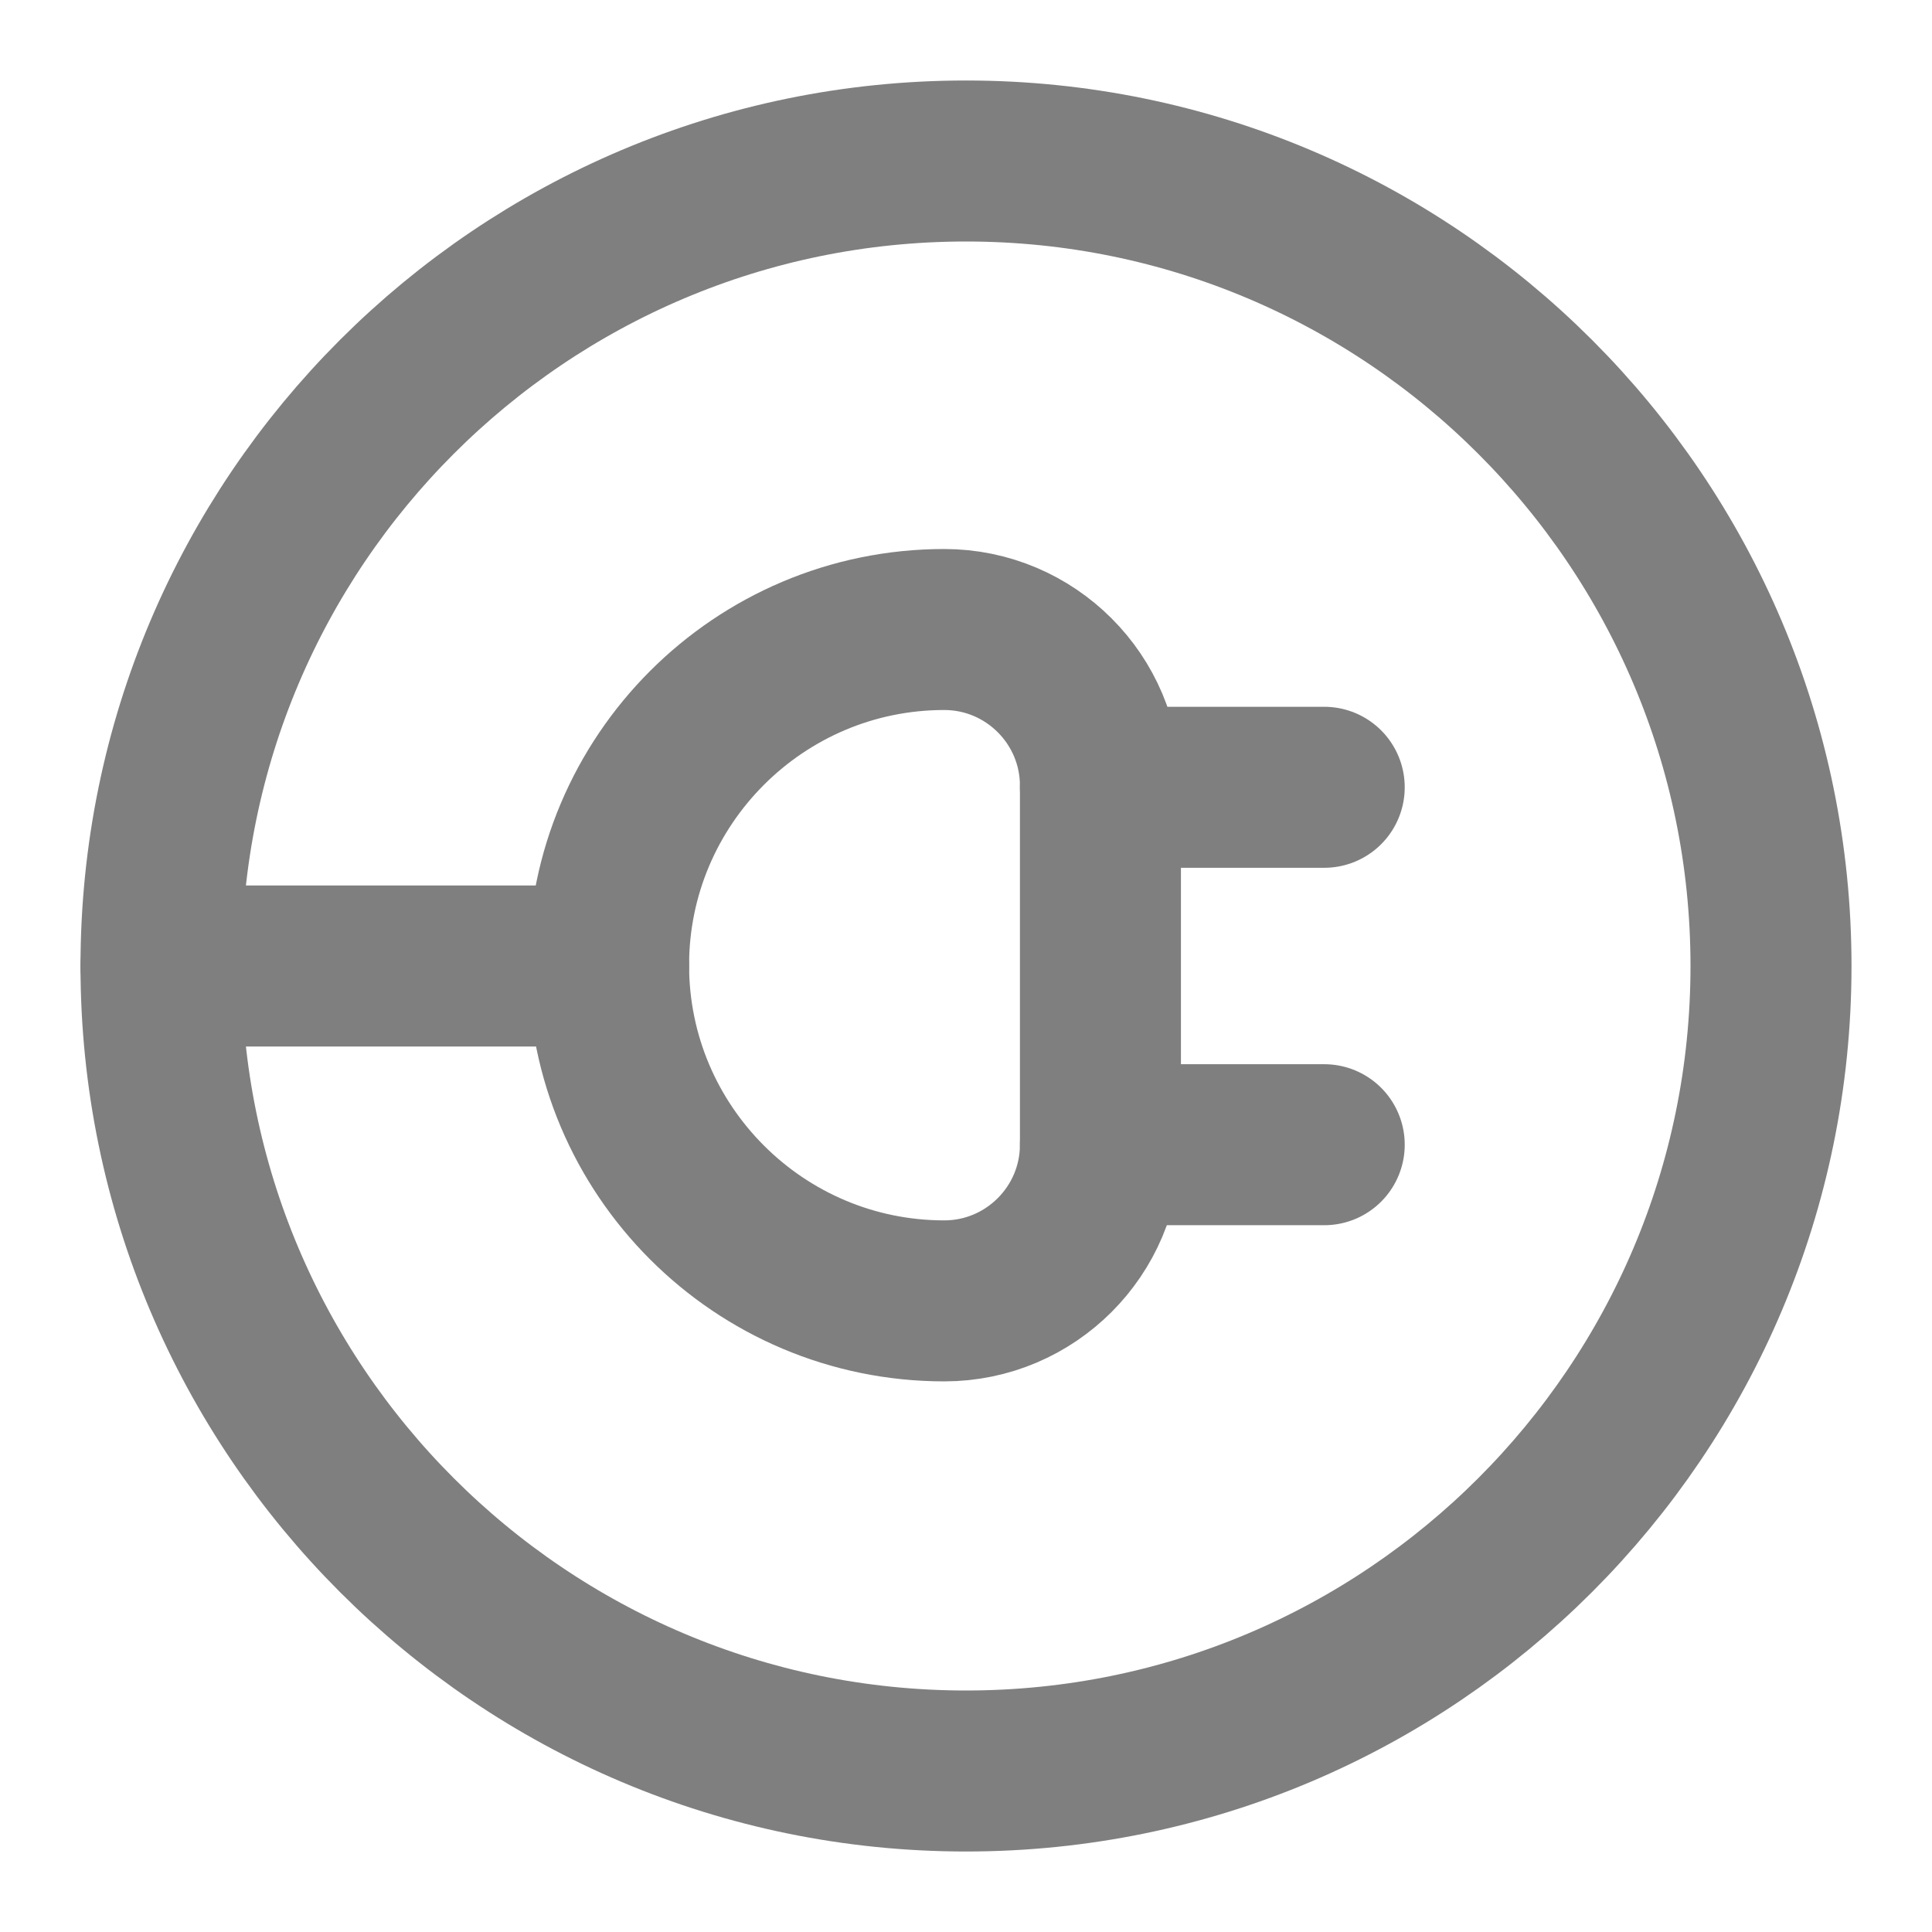
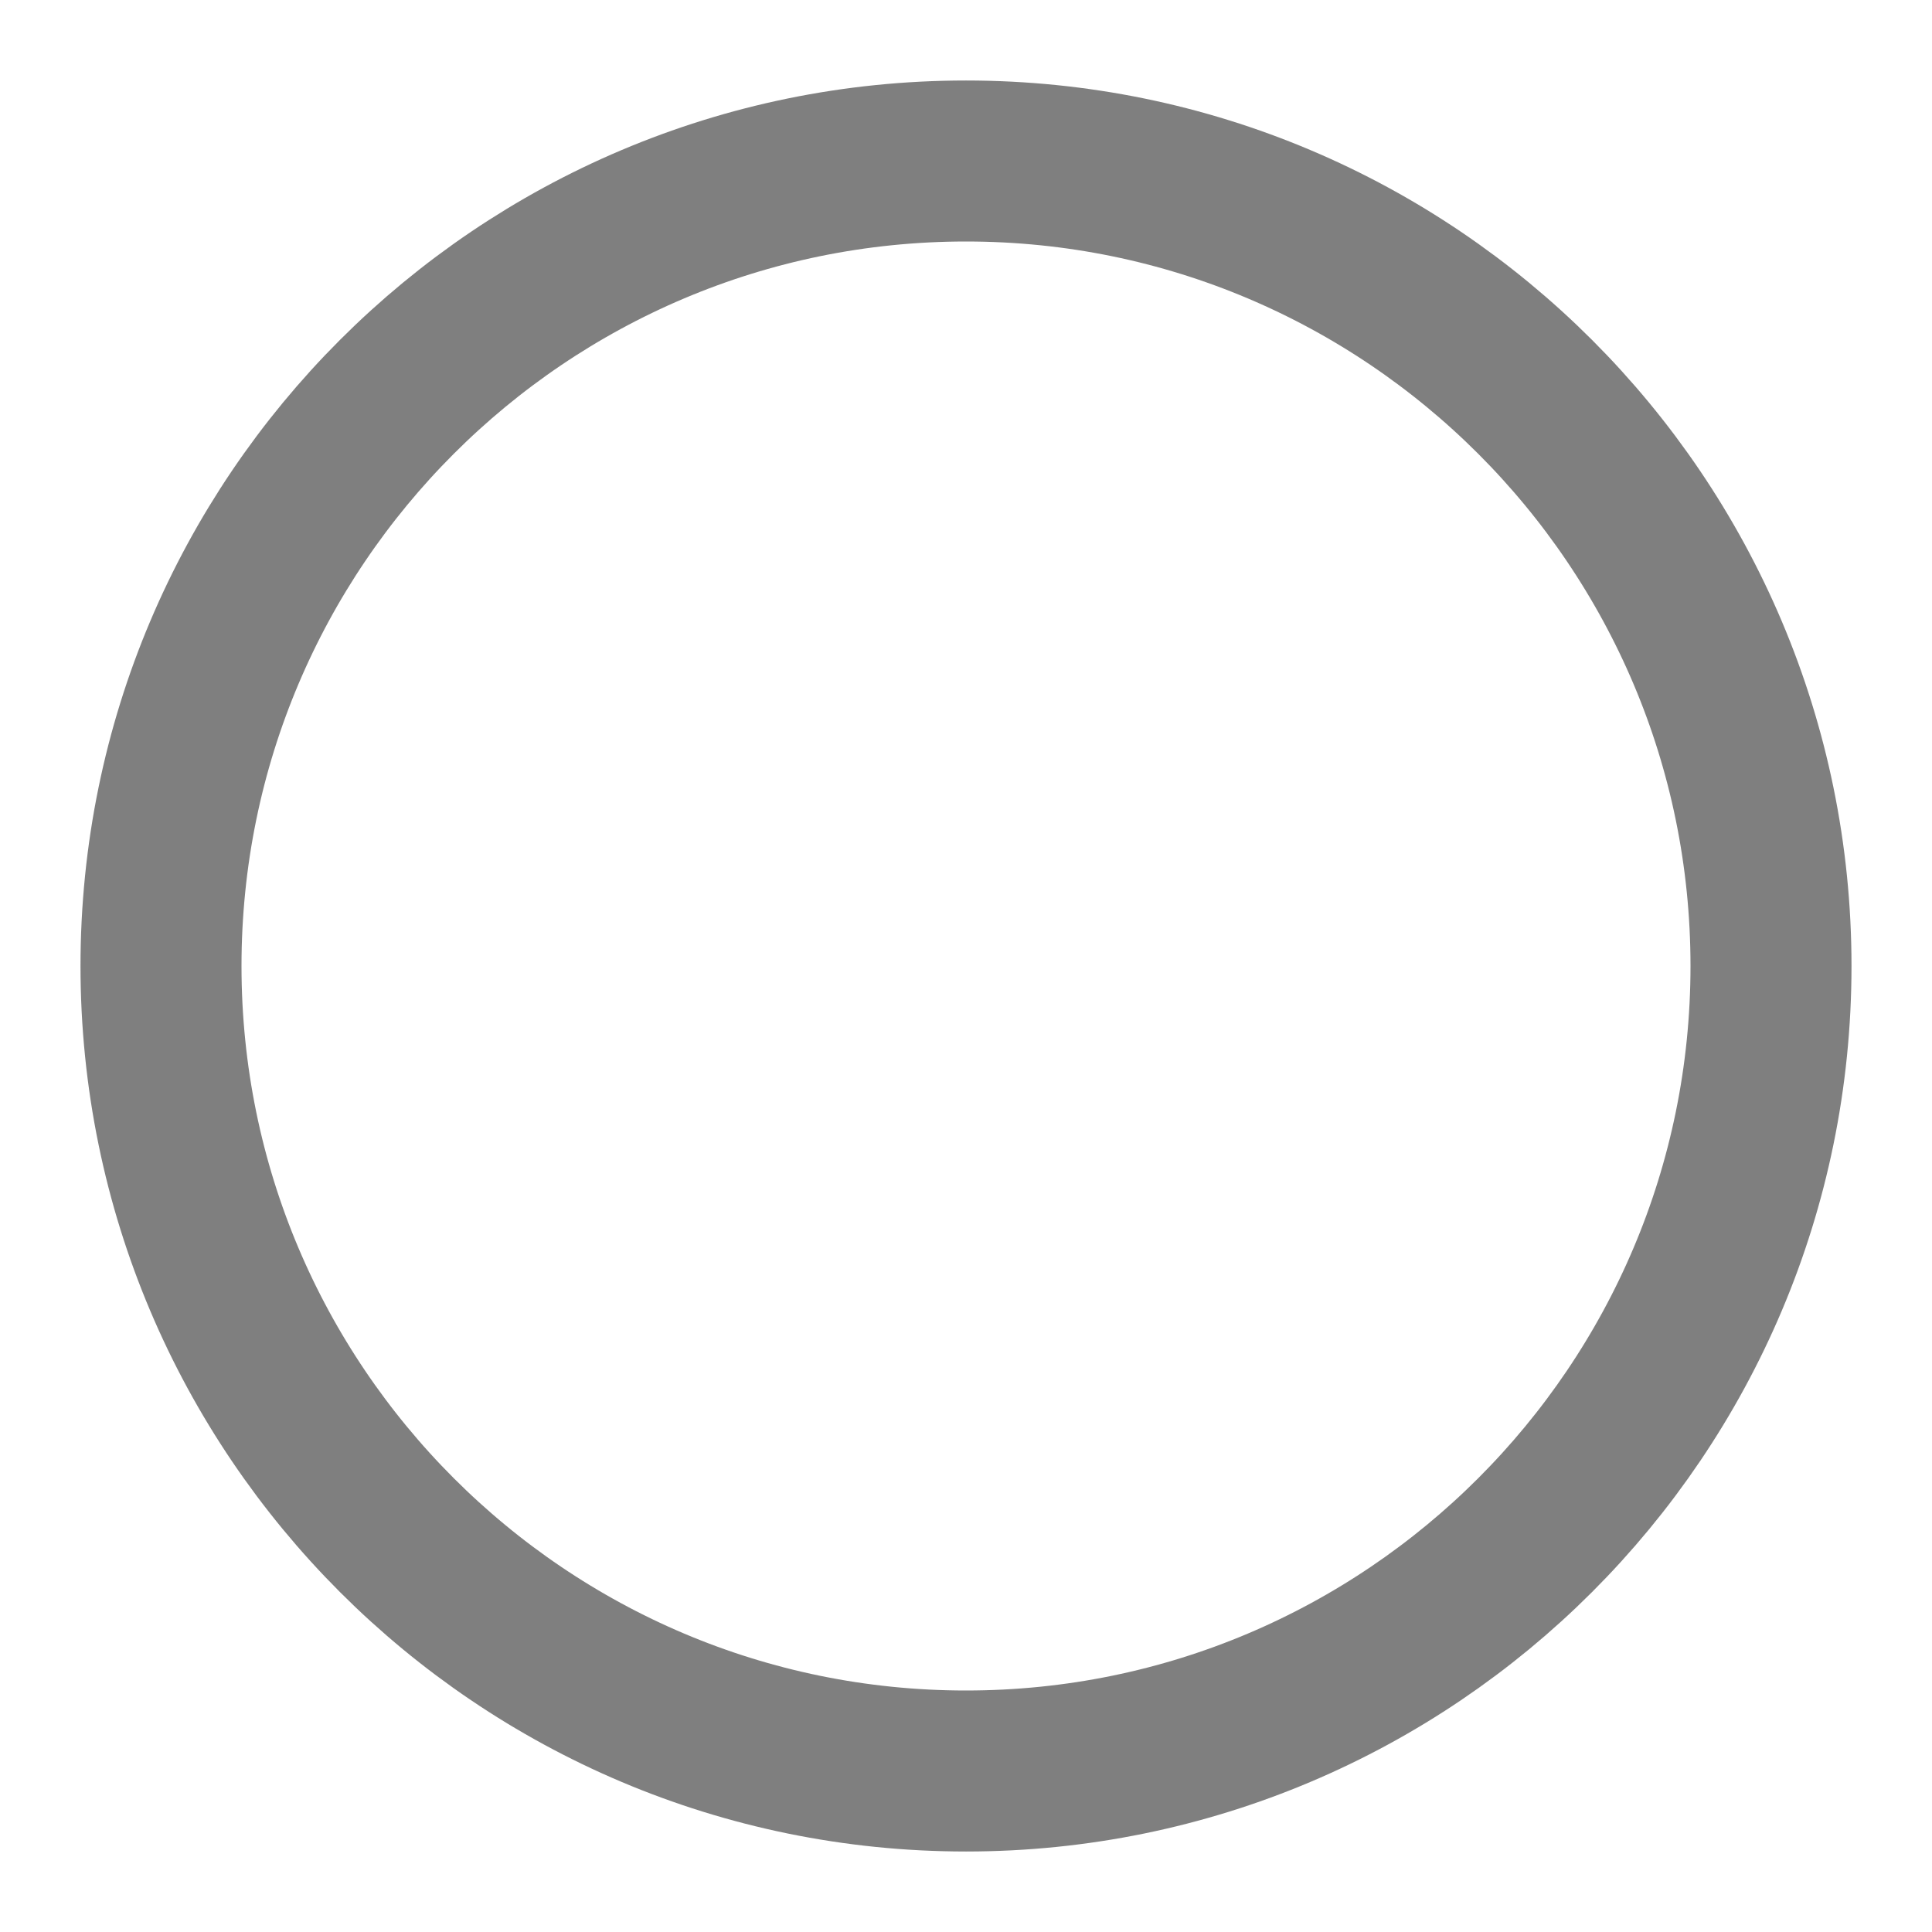
<svg xmlns="http://www.w3.org/2000/svg" width="12" height="12" viewBox="0 0 12 12" fill="none">
  <g opacity="0.5" clip-path="url(#clip0_1086_12592)">
    <g mask="url(#mask0_1086_12592)">
      <path d="M1 6C1 8.76 3.24 11 6 11C8.76 11 11 8.76 11 6C11 3.24 8.76 1 6 1C3.24 1 1 3.24 1 6Z" stroke="black" stroke-linecap="round" stroke-linejoin="round" />
-       <path d="M6.835 7.11L8.225 7.11" stroke="black" stroke-linecap="round" stroke-linejoin="round" />
-       <path d="M6.835 4.89L8.225 4.89" stroke="black" stroke-linecap="round" stroke-linejoin="round" />
-       <path d="M1 6L3.78 6" stroke="black" stroke-linecap="round" stroke-linejoin="round" />
-       <path d="M6.835 4.89L6.835 7.11C6.835 7.645 6.4 8.08 5.865 8.08C4.715 8.08 3.78 7.145 3.78 5.995C3.78 4.845 4.715 3.91 5.865 3.91C6.4 3.91 6.835 4.345 6.835 4.88L6.835 4.89Z" stroke="black" stroke-linecap="round" stroke-linejoin="round" />
    </g>
  </g>
</svg>